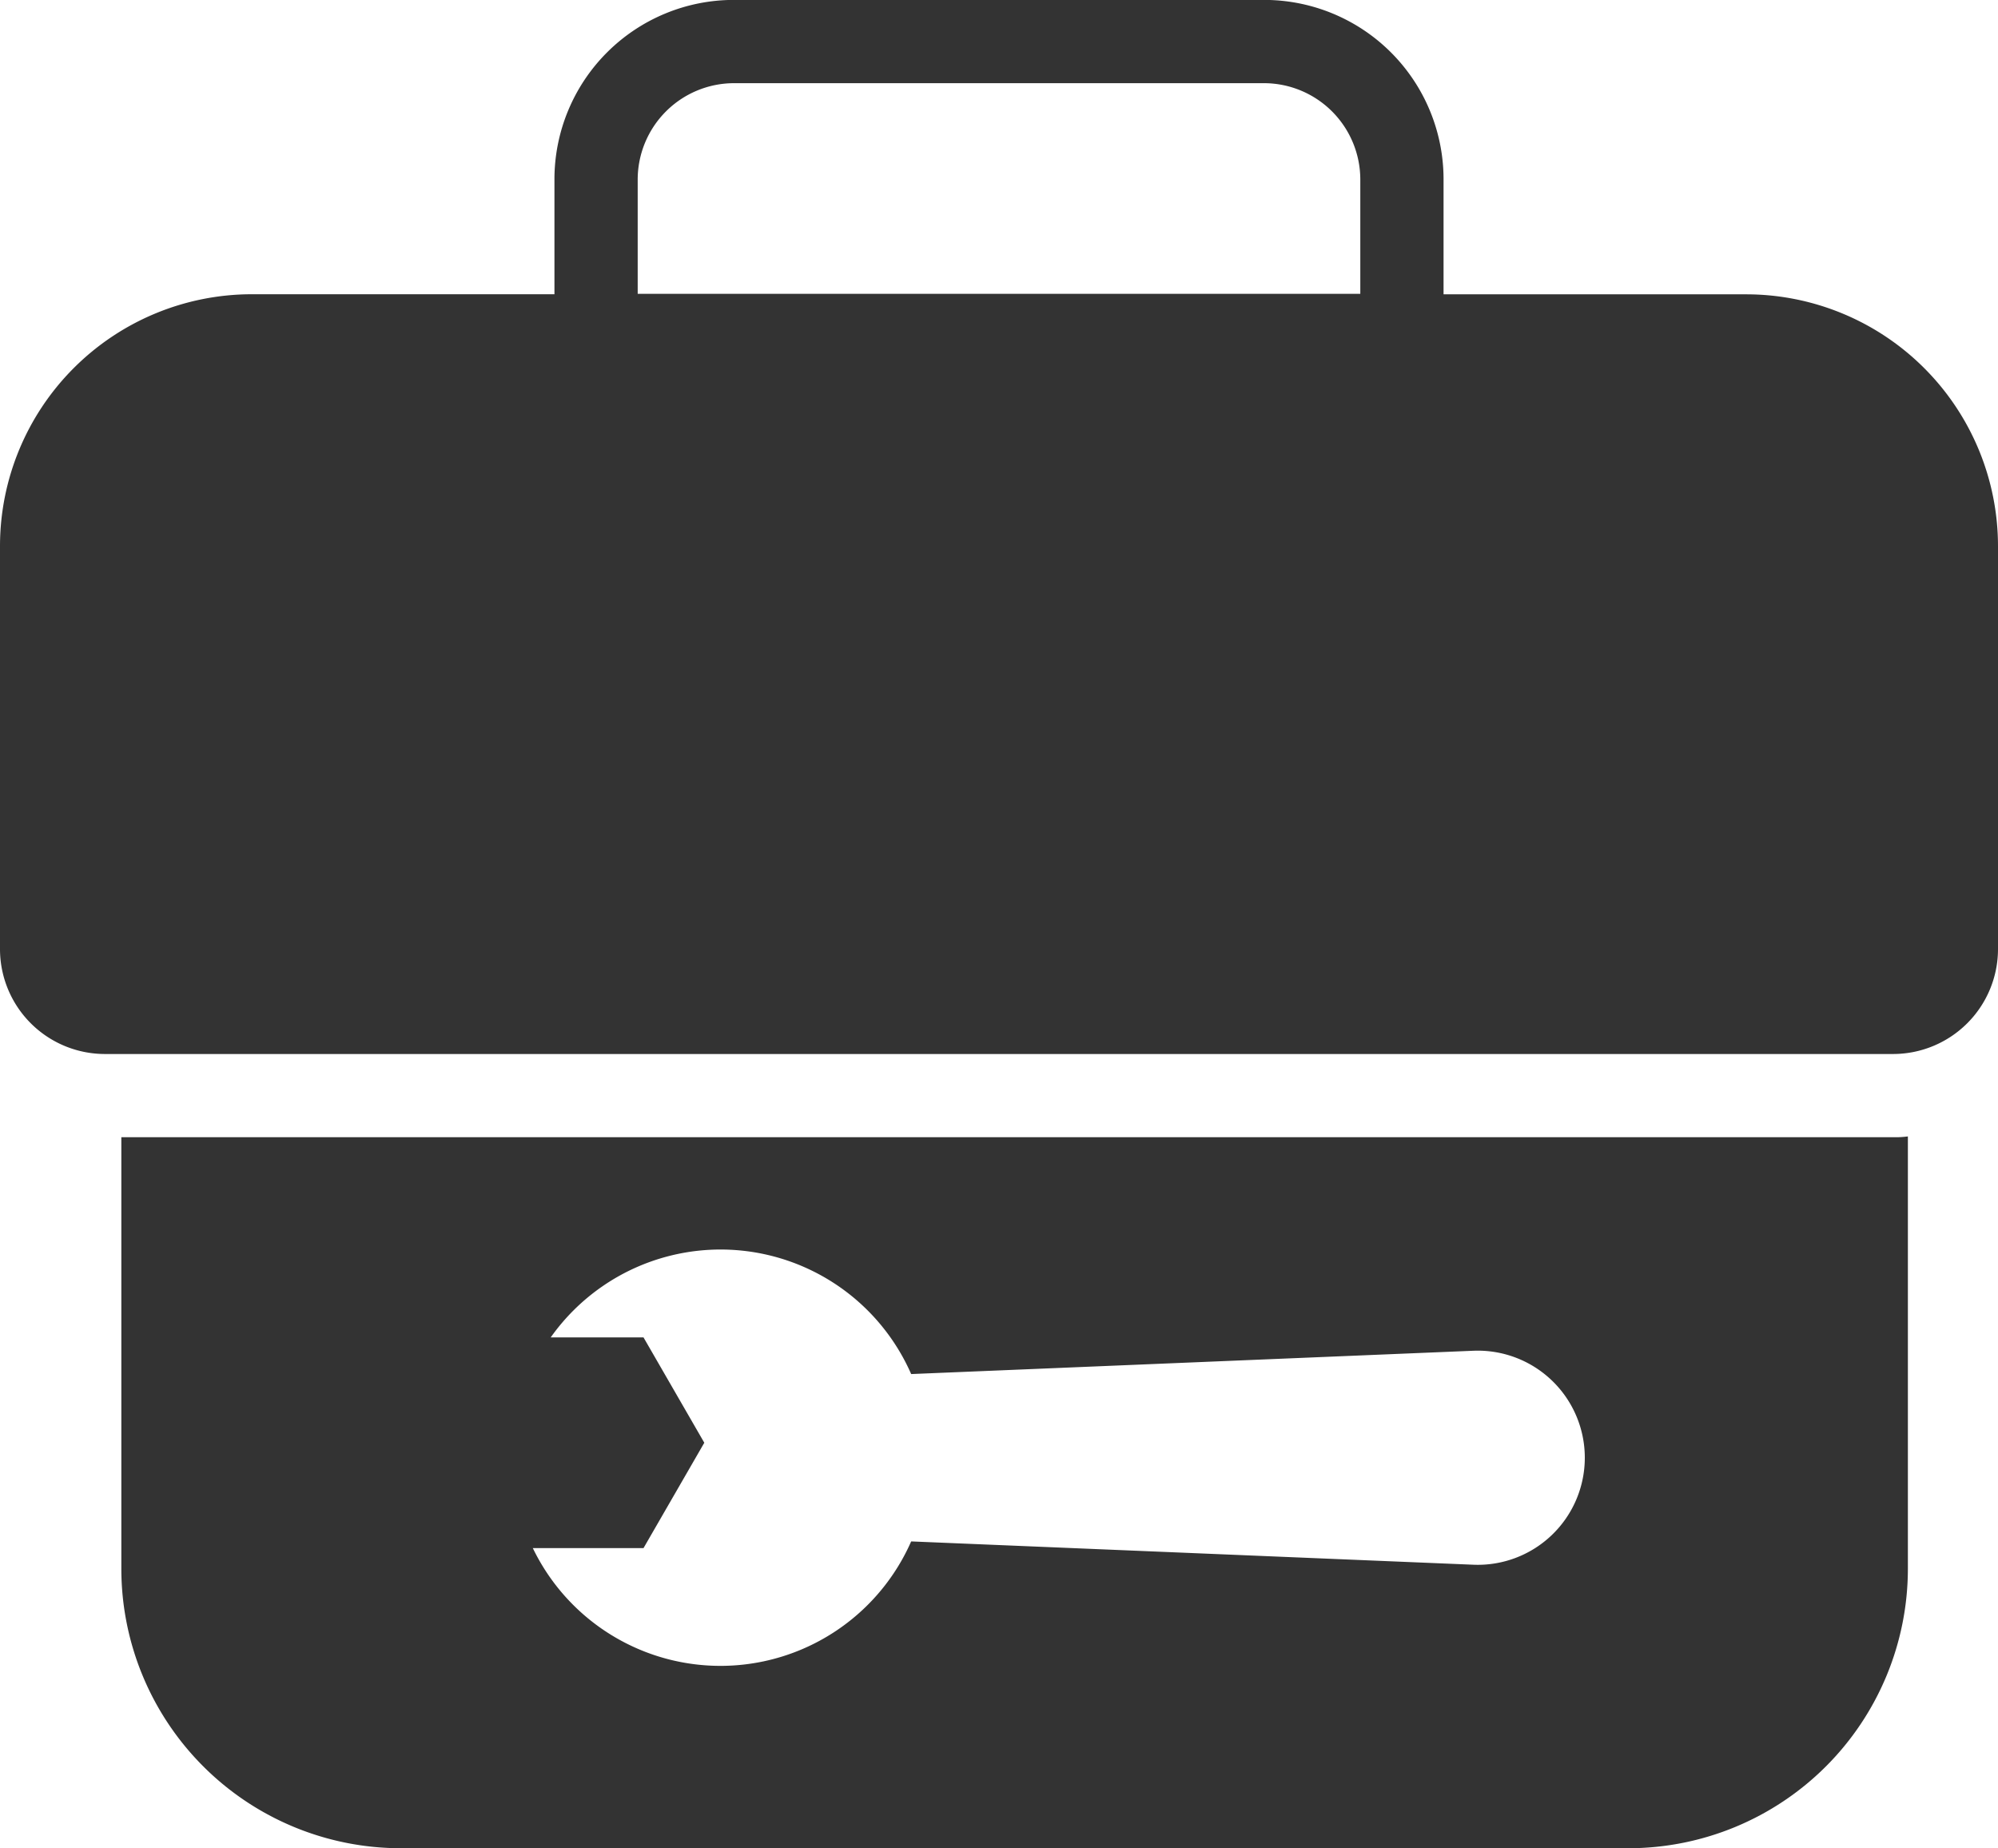
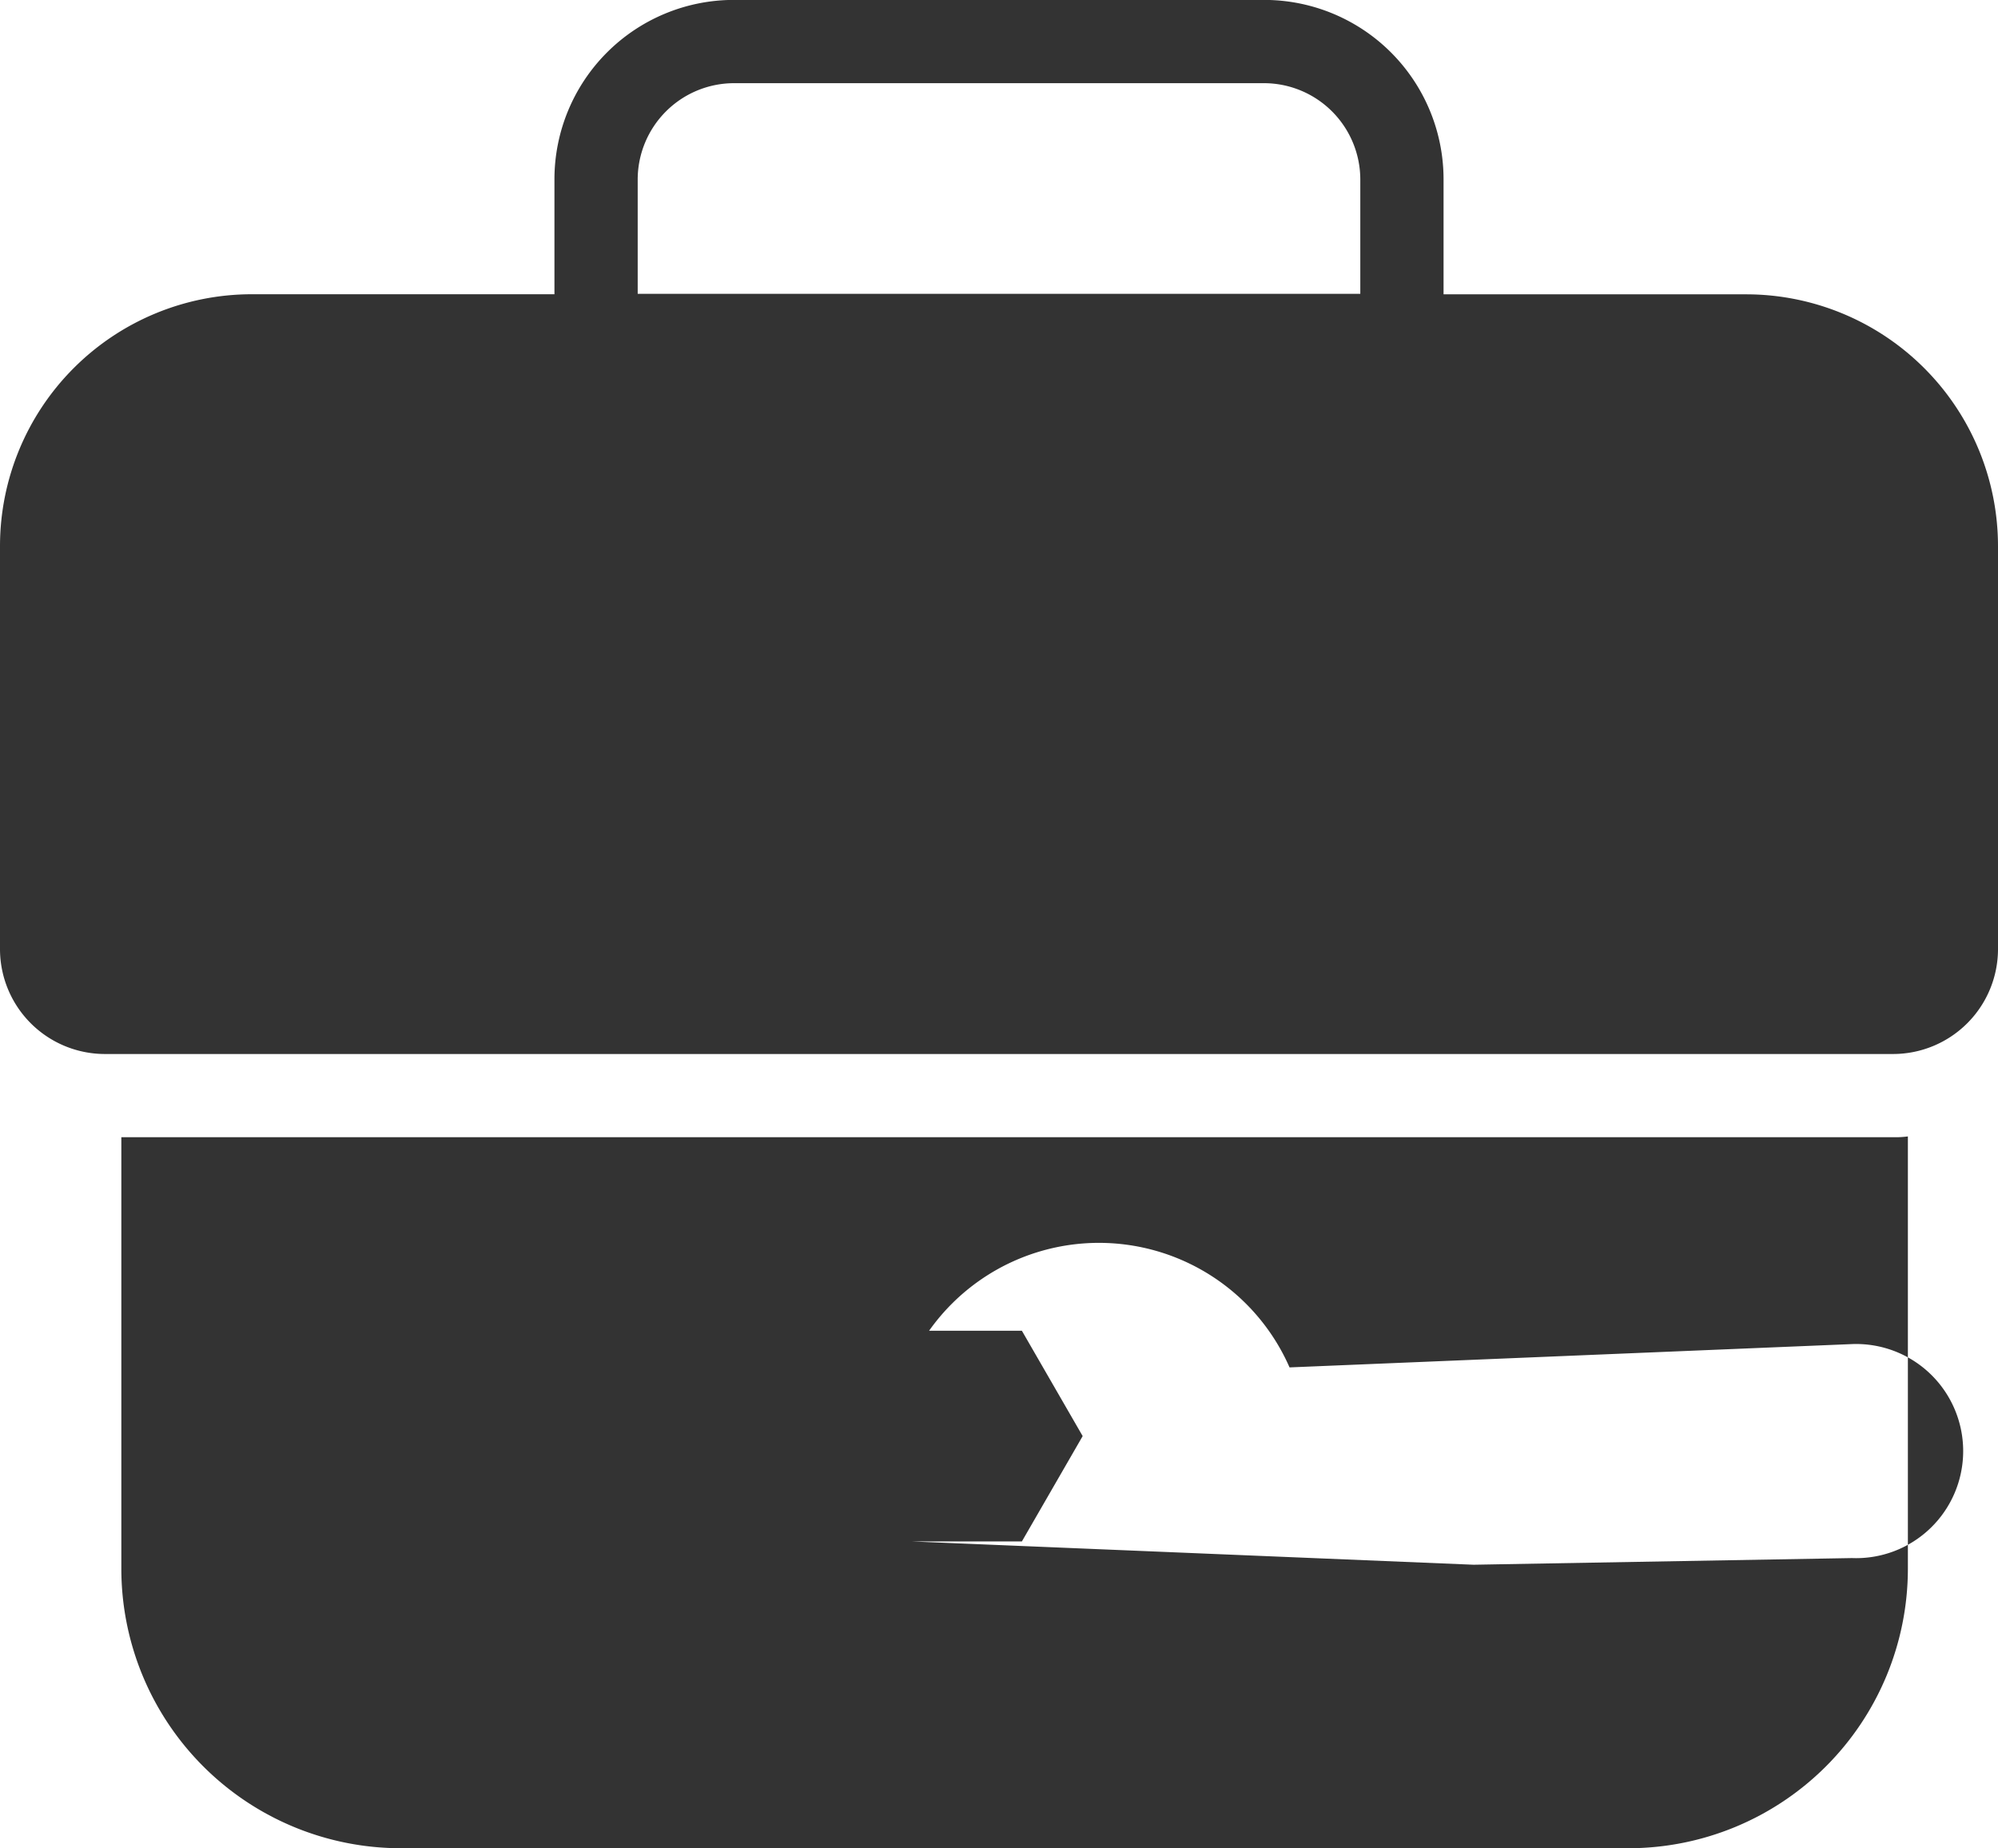
<svg xmlns="http://www.w3.org/2000/svg" id="toolkit" width="48" height="44.396" viewBox="0 0 48 44.396">
-   <path id="toolkit-2" data-name="toolkit" d="M46.475,30.118H3.915v10.37a6.717,6.717,0,0,0,6.71,6.71h29.5a6.717,6.717,0,0,0,6.71-6.71V30.1A2.185,2.185,0,0,1,46.475,30.118ZM36.4,40.388l-13.51-.56a5.006,5.006,0,0,1-9.09.16h2.66l1.46-2.53-1.46-2.53h-2.23a5,5,0,0,1,8.66.88l13.51-.56a2.572,2.572,0,1,1,0,5.14ZM42.95,9.872H35.68V7.112A4.31,4.31,0,0,0,31.37,2.8H18.63a4.31,4.31,0,0,0-4.31,4.31v2.76H7.05A6.052,6.052,0,0,0,1,15.922V25.6a2.522,2.522,0,0,0,2.52,2.52H46.48A2.522,2.522,0,0,0,49,25.6v-9.68A6.052,6.052,0,0,0,42.95,9.872ZM16.32,7.112A2.317,2.317,0,0,1,18.63,4.8H31.37a2.317,2.317,0,0,1,2.31,2.31v2.75H16.32Z" transform="translate(-1 -2.802)" fill="#333" />
+   <path id="toolkit-2" data-name="toolkit" d="M46.475,30.118H3.915v10.37a6.717,6.717,0,0,0,6.71,6.71h29.5a6.717,6.717,0,0,0,6.71-6.71V30.1A2.185,2.185,0,0,1,46.475,30.118ZM36.4,40.388l-13.51-.56h2.66l1.46-2.53-1.46-2.53h-2.23a5,5,0,0,1,8.66.88l13.51-.56a2.572,2.572,0,1,1,0,5.14ZM42.95,9.872H35.68V7.112A4.31,4.31,0,0,0,31.37,2.8H18.63a4.31,4.31,0,0,0-4.31,4.31v2.76H7.05A6.052,6.052,0,0,0,1,15.922V25.6a2.522,2.522,0,0,0,2.52,2.52H46.48A2.522,2.522,0,0,0,49,25.6v-9.68A6.052,6.052,0,0,0,42.95,9.872ZM16.32,7.112A2.317,2.317,0,0,1,18.63,4.8H31.37a2.317,2.317,0,0,1,2.31,2.31v2.75H16.32Z" transform="translate(-1 -2.802)" fill="#333" />
</svg>